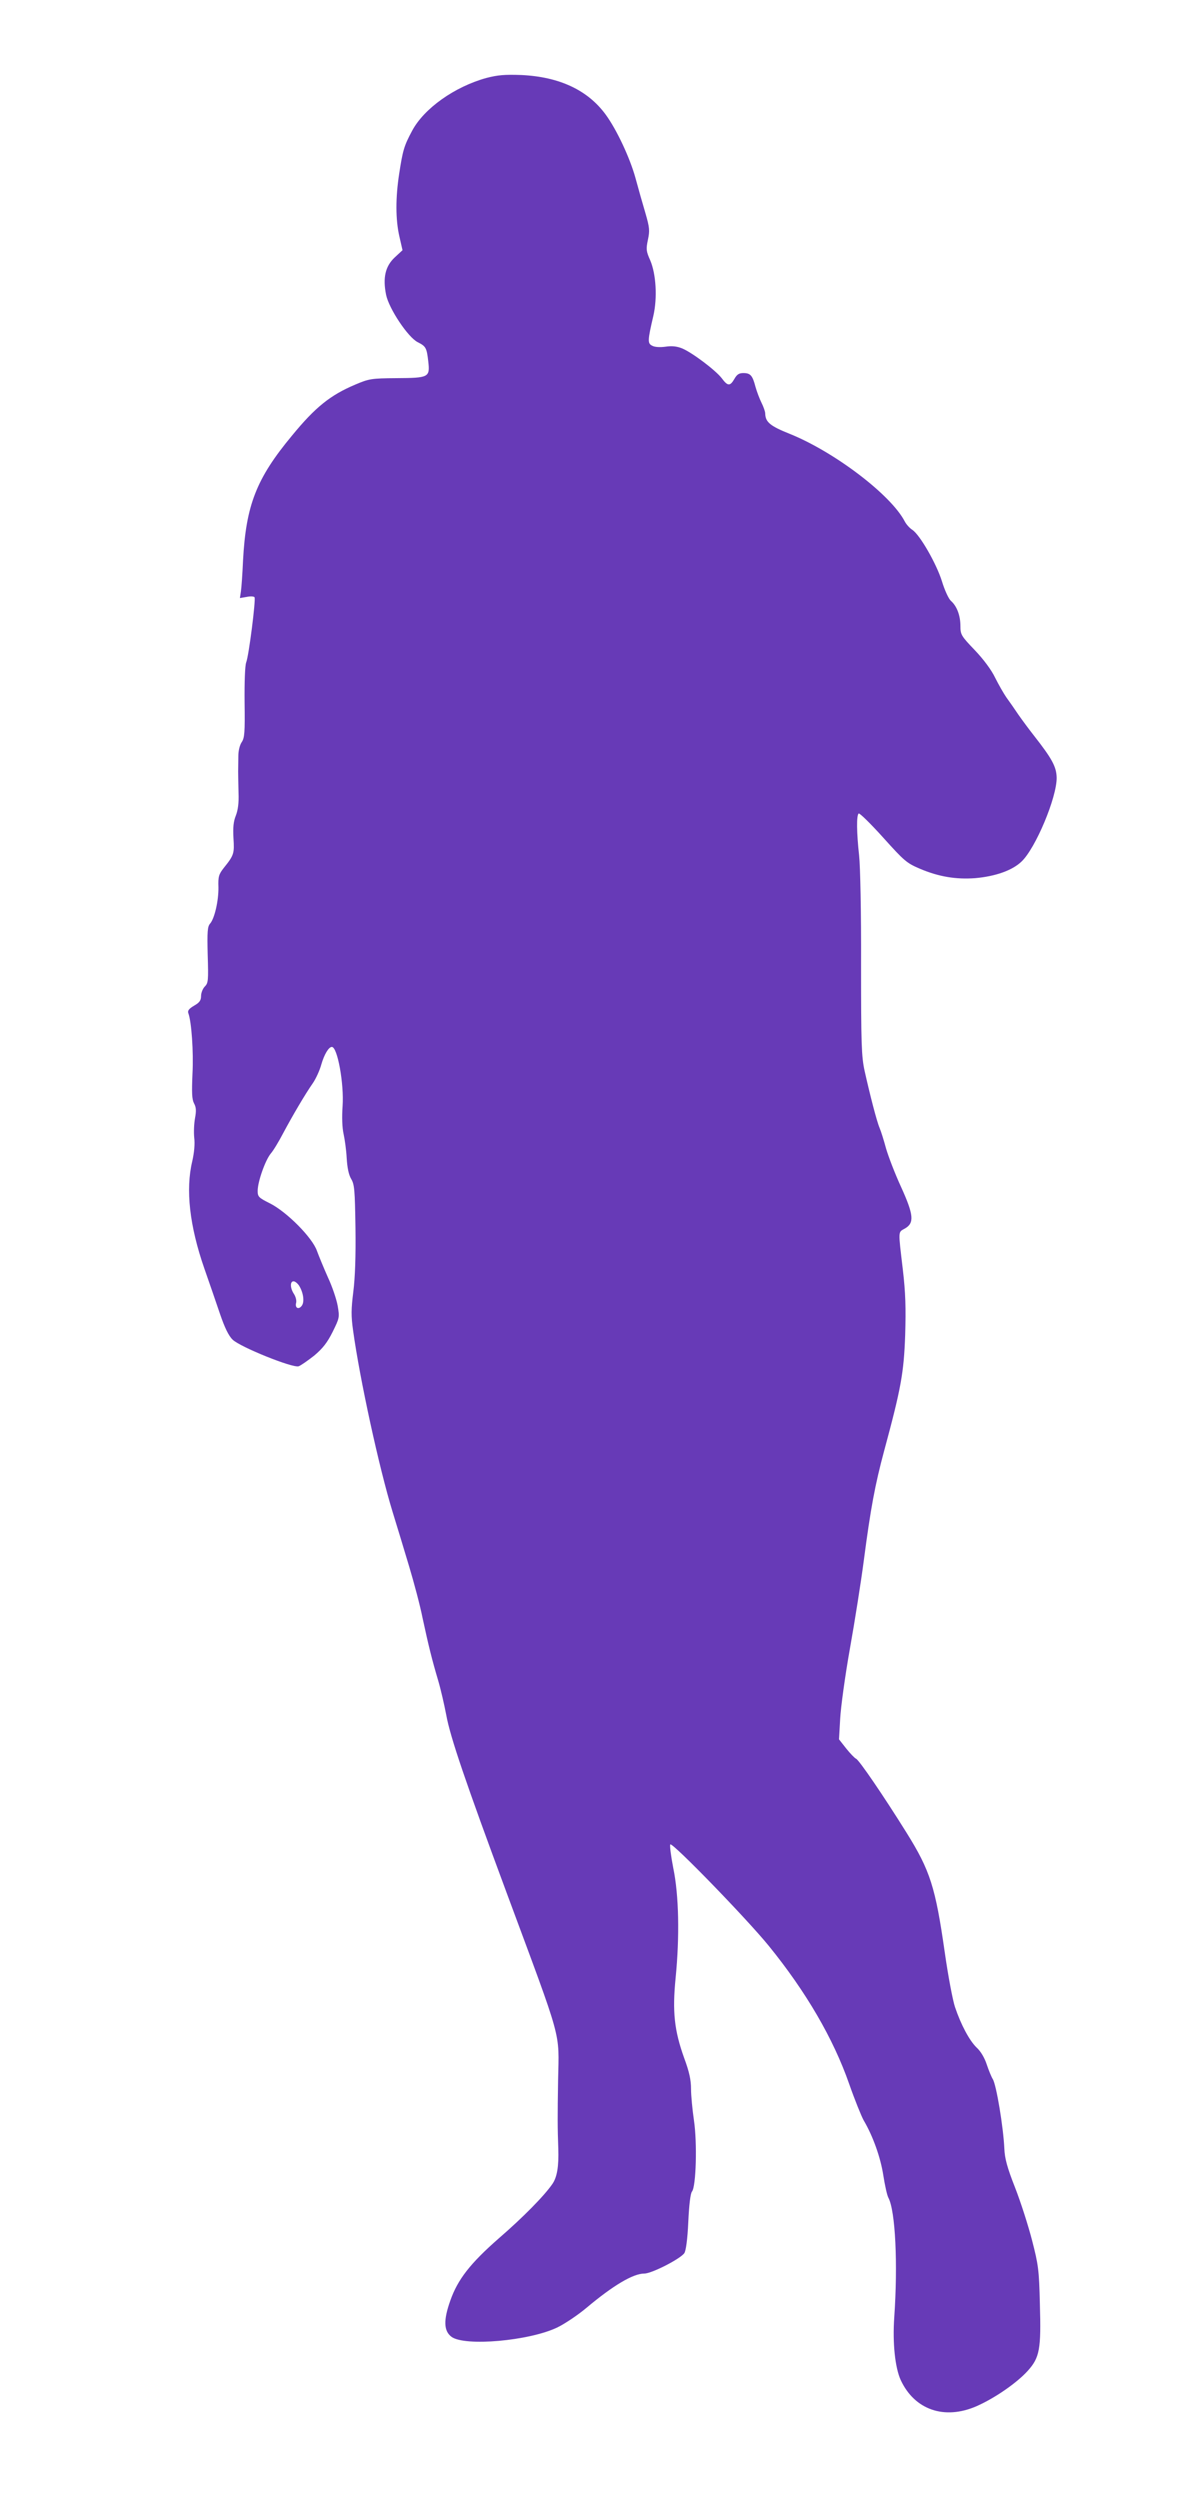
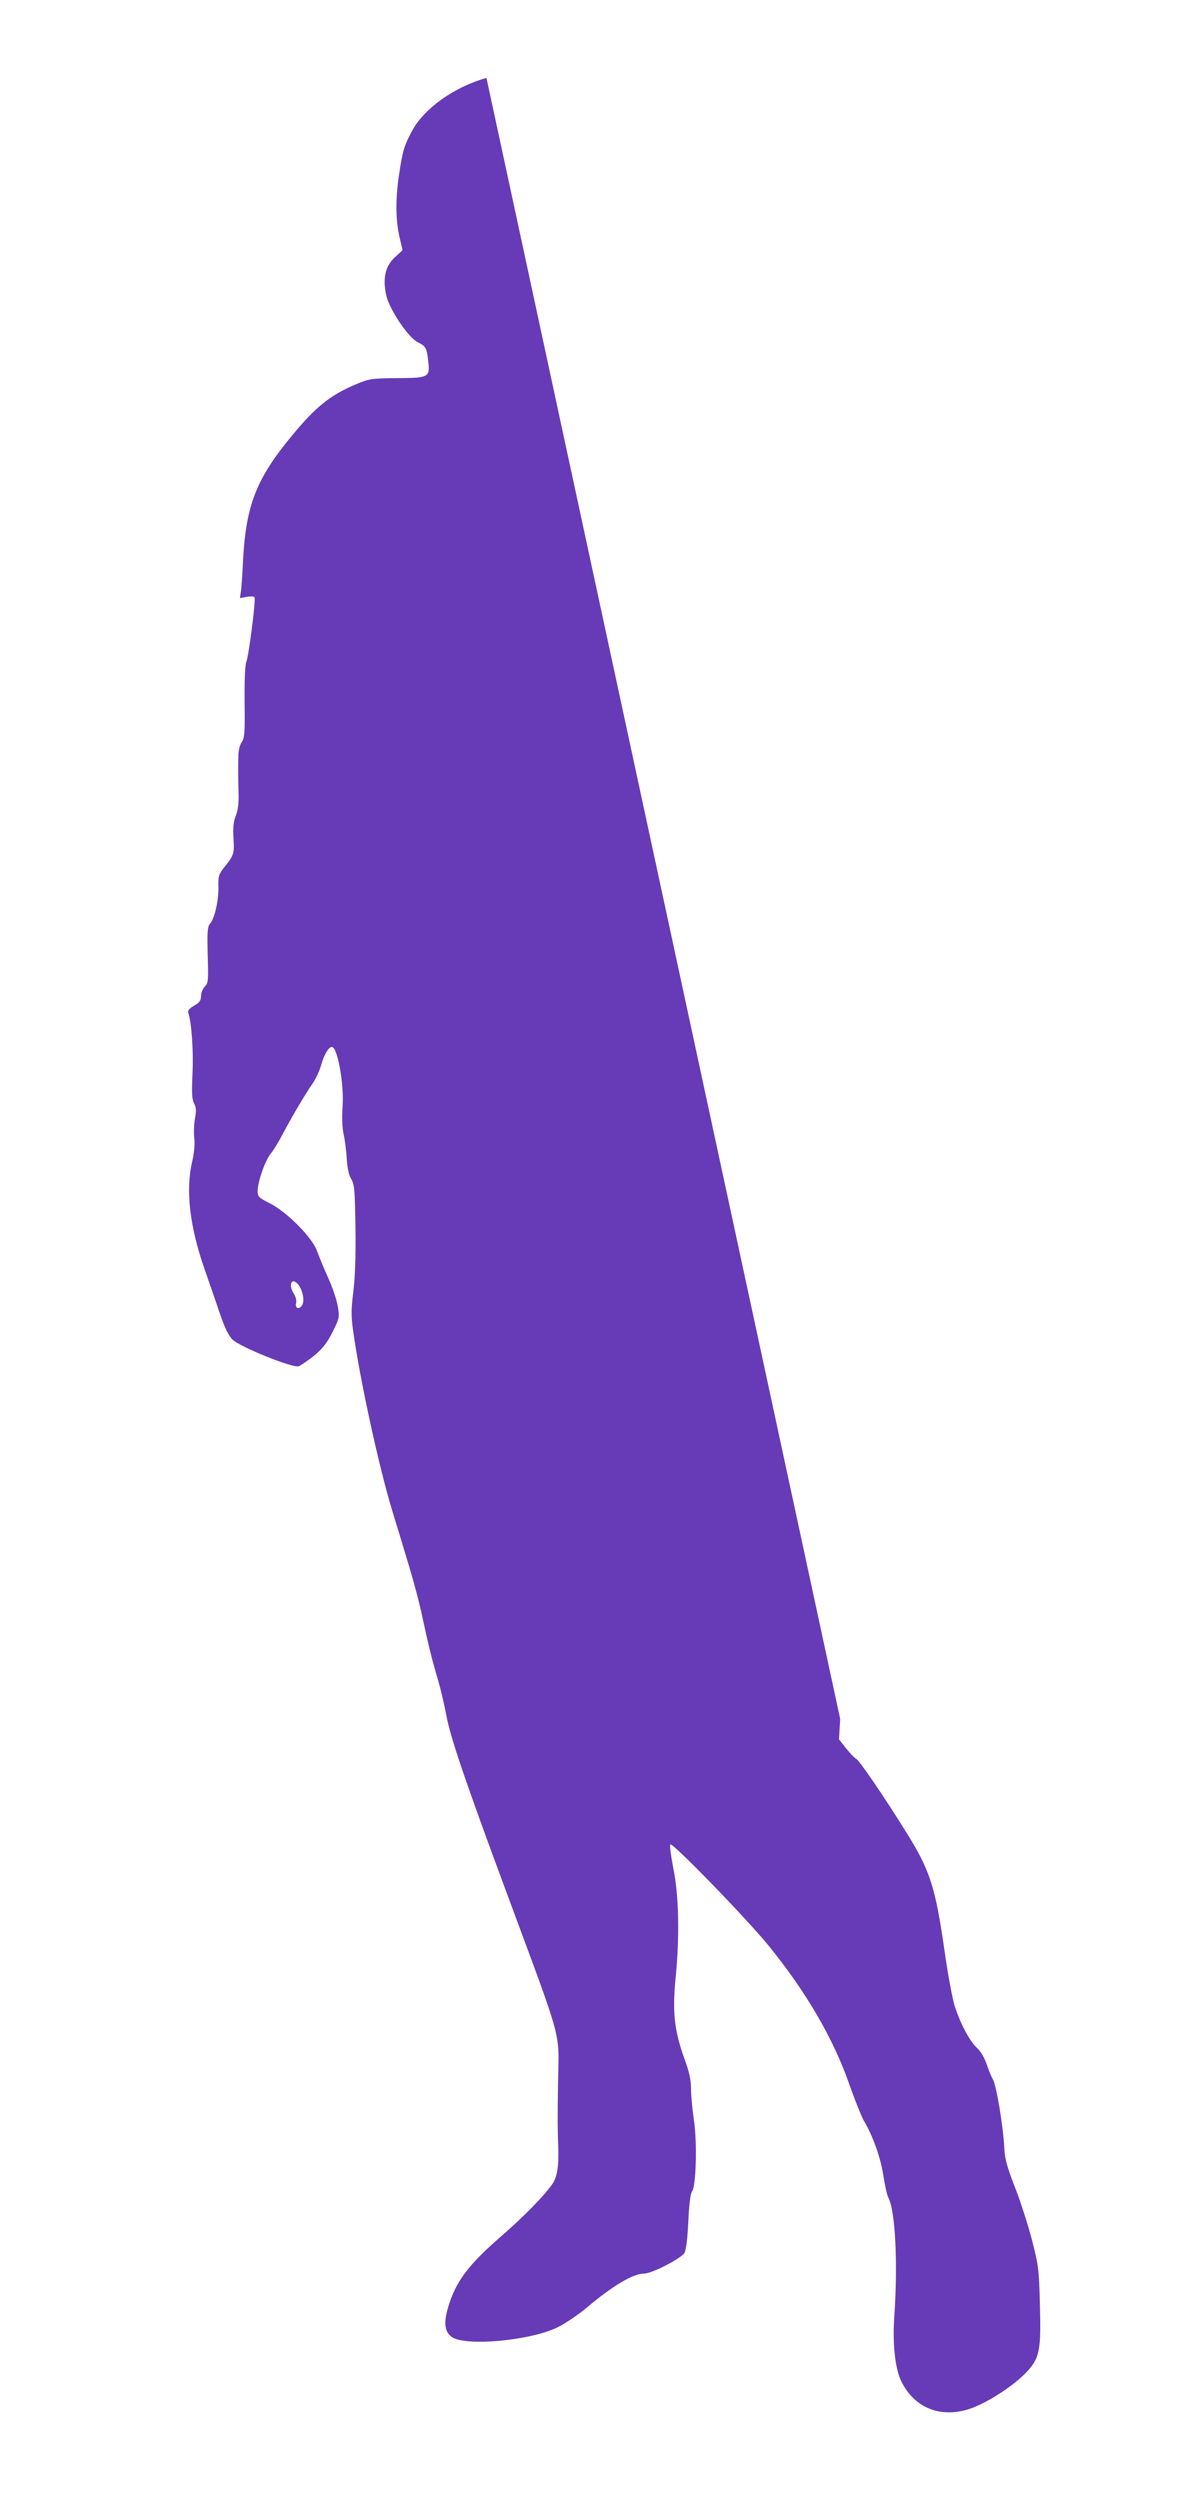
<svg xmlns="http://www.w3.org/2000/svg" version="1.0" width="605pt" height="1280pt" viewBox="0 0 605 1280" preserveAspectRatio="xMidYMid meet">
  <g transform="translate(0,1280) scale(0.1,-0.1)" fill="#673ab7" stroke="none">
-     <path d="M2492 12401 c-163 -45 -320 -156 -381 -271 -41 -76 -48 -101 -66 -219 -19 -123 -19 -235 1 -322 l16 -70 -40 -37 c-48 -45 -62 -104 -44 -192 15 -71 112 -217 162 -242 42 -21 46 -29 54 -99 9 -81 3 -84 -163 -85 -129 -1 -140 -3 -211 -33 -128 -54 -205 -116 -324 -261 -183 -220 -236 -357 -251 -640 -3 -69 -8 -140 -11 -159 l-5 -33 35 6 c19 4 37 3 40 -2 7 -12 -29 -299 -43 -334 -6 -17 -9 -99 -8 -205 2 -154 0 -181 -15 -203 -10 -15 -17 -44 -17 -70 0 -25 -1 -61 -1 -80 0 -19 1 -69 2 -110 2 -51 -3 -88 -14 -116 -12 -30 -15 -60 -12 -115 5 -79 3 -87 -50 -153 -25 -32 -29 -44 -27 -99 1 -69 -20 -160 -43 -186 -13 -15 -15 -41 -12 -160 4 -131 3 -144 -15 -162 -10 -10 -19 -32 -19 -48 0 -23 -8 -34 -36 -50 -27 -16 -34 -26 -29 -39 16 -43 27 -197 21 -310 -4 -96 -3 -130 8 -151 11 -20 12 -38 5 -76 -5 -28 -7 -72 -4 -100 4 -32 0 -75 -10 -120 -35 -145 -14 -332 62 -550 25 -71 61 -176 80 -232 24 -70 44 -112 65 -132 38 -37 307 -146 338 -136 11 4 47 29 80 55 44 37 67 67 94 121 35 71 36 74 26 133 -6 34 -28 99 -50 146 -21 47 -46 108 -56 135 -23 68 -154 200 -241 244 -58 29 -63 34 -63 64 0 47 39 157 67 191 14 16 42 63 64 105 47 88 112 199 152 256 15 22 35 65 43 95 15 52 38 90 54 90 29 0 63 -190 55 -303 -4 -58 -2 -110 5 -142 6 -27 14 -83 16 -124 3 -49 10 -85 23 -107 17 -28 19 -57 22 -250 2 -146 -2 -255 -11 -327 -11 -89 -12 -123 -1 -200 34 -247 133 -702 202 -927 23 -74 61 -200 85 -280 24 -80 56 -199 69 -265 30 -139 47 -209 80 -320 13 -44 31 -123 41 -175 20 -112 98 -341 311 -915 287 -774 267 -698 262 -955 -3 -184 -3 -244 1 -350 3 -91 -6 -146 -30 -181 -41 -60 -150 -171 -275 -279 -146 -128 -210 -210 -248 -318 -36 -101 -34 -156 6 -186 68 -50 398 -21 542 48 39 19 106 64 150 101 136 114 238 175 296 175 38 0 186 76 205 105 8 13 16 71 20 160 4 87 11 146 19 155 21 26 27 250 10 364 -8 55 -15 127 -15 161 0 46 -9 88 -35 158 -51 142 -61 238 -44 410 21 212 17 424 -12 563 -12 62 -19 117 -15 121 11 11 390 -379 504 -519 191 -235 331 -475 412 -707 28 -80 62 -164 74 -186 49 -83 87 -192 101 -282 8 -51 19 -102 26 -115 36 -67 49 -338 30 -613 -9 -130 4 -256 33 -320 71 -153 224 -206 389 -134 93 41 206 119 262 181 61 68 69 110 62 344 -4 174 -8 200 -40 324 -19 74 -58 196 -87 270 -41 104 -53 150 -55 200 -5 110 -41 326 -59 355 -7 11 -21 45 -31 75 -11 34 -31 68 -52 87 -37 36 -80 116 -111 208 -11 33 -35 158 -52 278 -48 336 -75 420 -196 614 -116 186 -244 374 -259 379 -7 3 -30 27 -50 52 l-37 47 6 105 c3 58 25 220 50 360 25 140 57 343 71 450 35 268 58 390 104 561 87 322 101 399 108 594 4 139 2 215 -12 335 -24 204 -25 190 10 210 50 28 46 70 -19 213 -31 67 -65 156 -77 197 -11 41 -26 89 -33 105 -15 35 -50 172 -77 293 -16 74 -18 138 -18 545 1 262 -4 503 -10 557 -13 118 -14 207 -2 215 5 3 62 -53 126 -124 108 -120 120 -130 188 -159 97 -41 184 -55 282 -48 103 9 190 39 238 85 72 68 181 328 180 429 -1 56 -23 97 -118 218 -22 28 -57 75 -78 105 -20 30 -48 70 -62 89 -13 19 -39 64 -57 100 -19 40 -60 95 -105 142 -69 72 -73 79 -73 123 0 53 -18 102 -49 129 -12 11 -32 55 -46 101 -28 89 -112 236 -151 262 -14 9 -31 28 -39 43 -70 136 -361 357 -590 449 -100 40 -124 60 -125 104 0 10 -9 35 -19 55 -10 20 -24 57 -31 82 -15 58 -26 70 -62 70 -22 0 -33 -7 -46 -30 -22 -38 -34 -38 -65 4 -32 41 -150 130 -202 152 -27 11 -52 14 -86 9 -29 -4 -56 -2 -68 5 -24 12 -24 25 6 153 21 92 14 214 -16 284 -21 47 -22 57 -12 105 10 47 9 62 -13 138 -14 47 -37 128 -51 180 -28 101 -95 245 -152 323 -92 126 -238 194 -433 203 -84 3 -120 0 -178 -15z m-960 -6183 c22 -35 29 -83 14 -103 -16 -22 -36 -12 -29 15 3 11 -2 31 -11 45 -20 30 -21 65 -2 65 7 0 20 -10 28 -22z" />
+     <path d="M2492 12401 c-163 -45 -320 -156 -381 -271 -41 -76 -48 -101 -66 -219 -19 -123 -19 -235 1 -322 l16 -70 -40 -37 c-48 -45 -62 -104 -44 -192 15 -71 112 -217 162 -242 42 -21 46 -29 54 -99 9 -81 3 -84 -163 -85 -129 -1 -140 -3 -211 -33 -128 -54 -205 -116 -324 -261 -183 -220 -236 -357 -251 -640 -3 -69 -8 -140 -11 -159 l-5 -33 35 6 c19 4 37 3 40 -2 7 -12 -29 -299 -43 -334 -6 -17 -9 -99 -8 -205 2 -154 0 -181 -15 -203 -10 -15 -17 -44 -17 -70 0 -25 -1 -61 -1 -80 0 -19 1 -69 2 -110 2 -51 -3 -88 -14 -116 -12 -30 -15 -60 -12 -115 5 -79 3 -87 -50 -153 -25 -32 -29 -44 -27 -99 1 -69 -20 -160 -43 -186 -13 -15 -15 -41 -12 -160 4 -131 3 -144 -15 -162 -10 -10 -19 -32 -19 -48 0 -23 -8 -34 -36 -50 -27 -16 -34 -26 -29 -39 16 -43 27 -197 21 -310 -4 -96 -3 -130 8 -151 11 -20 12 -38 5 -76 -5 -28 -7 -72 -4 -100 4 -32 0 -75 -10 -120 -35 -145 -14 -332 62 -550 25 -71 61 -176 80 -232 24 -70 44 -112 65 -132 38 -37 307 -146 338 -136 11 4 47 29 80 55 44 37 67 67 94 121 35 71 36 74 26 133 -6 34 -28 99 -50 146 -21 47 -46 108 -56 135 -23 68 -154 200 -241 244 -58 29 -63 34 -63 64 0 47 39 157 67 191 14 16 42 63 64 105 47 88 112 199 152 256 15 22 35 65 43 95 15 52 38 90 54 90 29 0 63 -190 55 -303 -4 -58 -2 -110 5 -142 6 -27 14 -83 16 -124 3 -49 10 -85 23 -107 17 -28 19 -57 22 -250 2 -146 -2 -255 -11 -327 -11 -89 -12 -123 -1 -200 34 -247 133 -702 202 -927 23 -74 61 -200 85 -280 24 -80 56 -199 69 -265 30 -139 47 -209 80 -320 13 -44 31 -123 41 -175 20 -112 98 -341 311 -915 287 -774 267 -698 262 -955 -3 -184 -3 -244 1 -350 3 -91 -6 -146 -30 -181 -41 -60 -150 -171 -275 -279 -146 -128 -210 -210 -248 -318 -36 -101 -34 -156 6 -186 68 -50 398 -21 542 48 39 19 106 64 150 101 136 114 238 175 296 175 38 0 186 76 205 105 8 13 16 71 20 160 4 87 11 146 19 155 21 26 27 250 10 364 -8 55 -15 127 -15 161 0 46 -9 88 -35 158 -51 142 -61 238 -44 410 21 212 17 424 -12 563 -12 62 -19 117 -15 121 11 11 390 -379 504 -519 191 -235 331 -475 412 -707 28 -80 62 -164 74 -186 49 -83 87 -192 101 -282 8 -51 19 -102 26 -115 36 -67 49 -338 30 -613 -9 -130 4 -256 33 -320 71 -153 224 -206 389 -134 93 41 206 119 262 181 61 68 69 110 62 344 -4 174 -8 200 -40 324 -19 74 -58 196 -87 270 -41 104 -53 150 -55 200 -5 110 -41 326 -59 355 -7 11 -21 45 -31 75 -11 34 -31 68 -52 87 -37 36 -80 116 -111 208 -11 33 -35 158 -52 278 -48 336 -75 420 -196 614 -116 186 -244 374 -259 379 -7 3 -30 27 -50 52 l-37 47 6 105 z m-960 -6183 c22 -35 29 -83 14 -103 -16 -22 -36 -12 -29 15 3 11 -2 31 -11 45 -20 30 -21 65 -2 65 7 0 20 -10 28 -22z" />
  </g>
</svg>